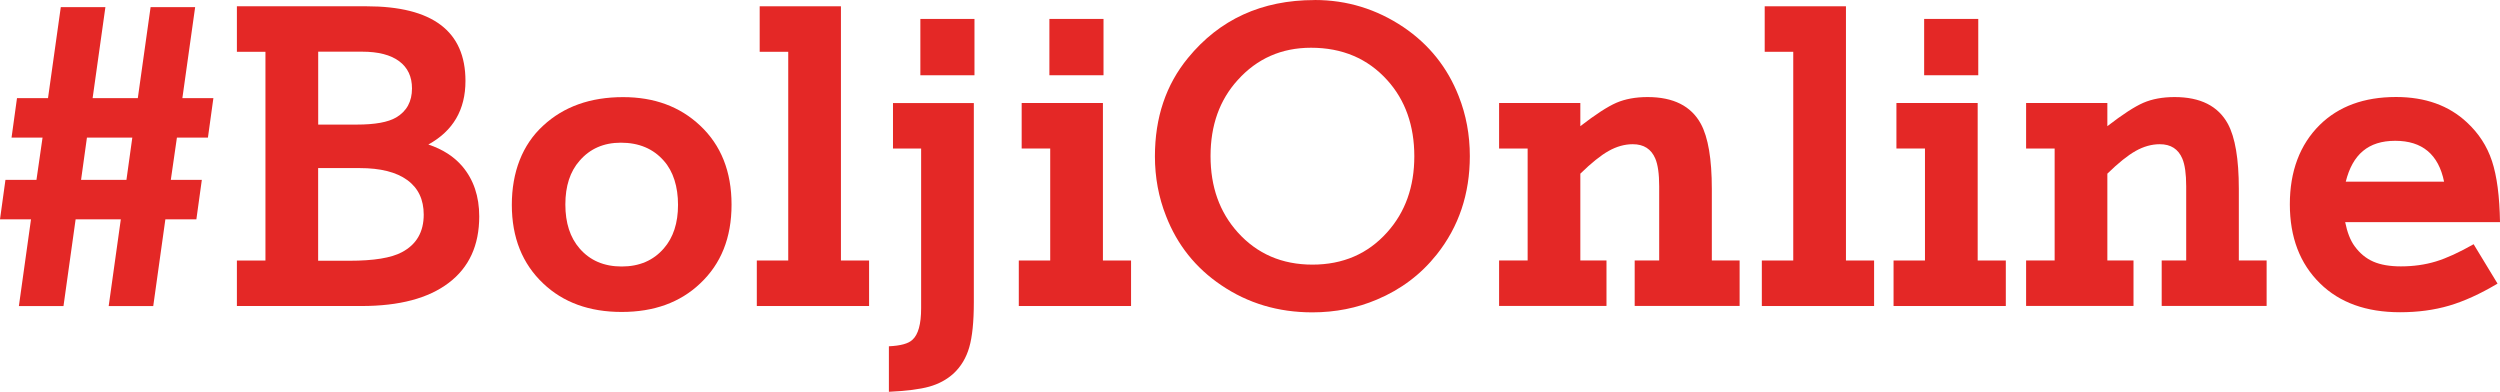
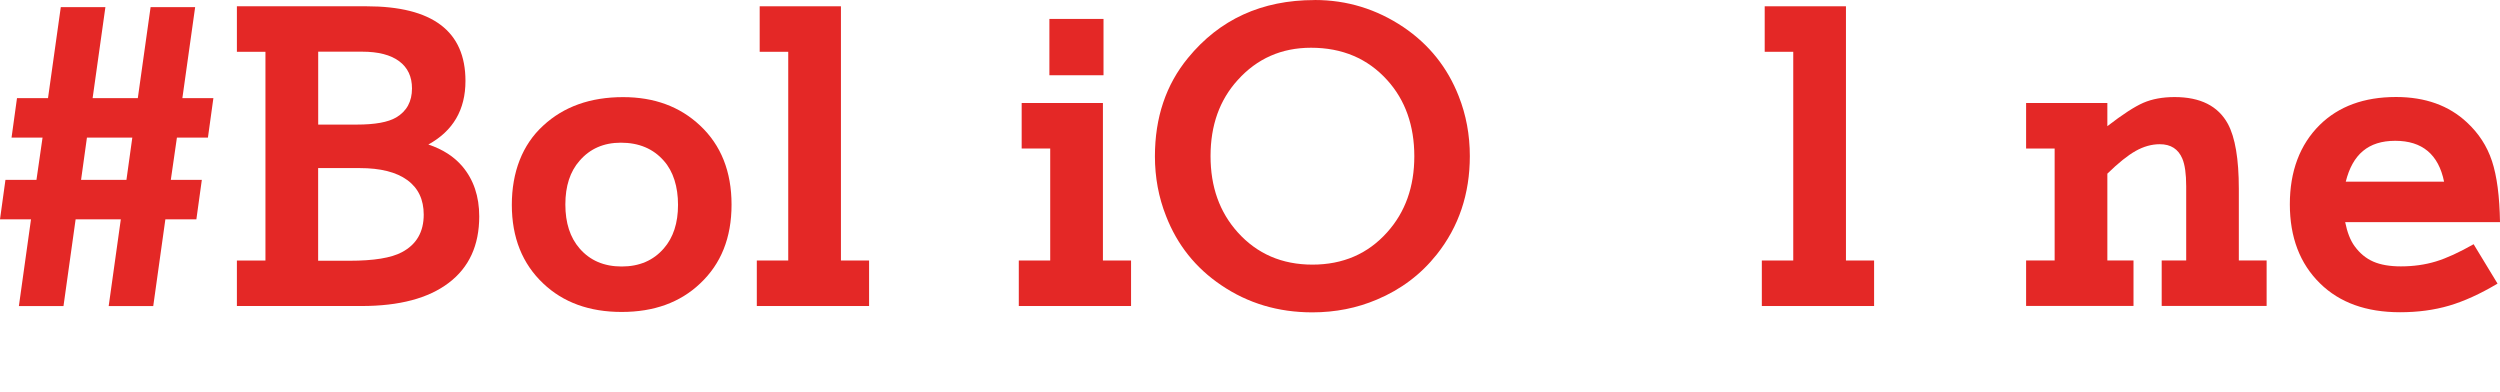
<svg xmlns="http://www.w3.org/2000/svg" width="268" height="42" viewBox="0 0 268 42" fill="none">
  <g clip-path="url(#clip0_31_346)">
    <path d="M3.324 23.509H0L0.584 19.279H3.909L4.562 14.748H1.238L1.822 10.519H5.147L6.517 0.763H11.299L9.929 10.519H14.774L16.144 0.763H20.92L19.55 10.519H22.875L22.29 14.748H18.966L18.312 19.279H21.637L21.052 23.509H17.728L16.427 32.811H11.651L12.952 23.509H8.107L6.806 32.811H2.024L3.324 23.509ZM8.691 19.279H13.555L14.184 14.748H9.32L8.691 19.279Z" fill="#E42826" />
    <path d="M28.456 27.926V5.552H25.395V0.674H39.296C46.359 0.674 49.898 3.34 49.898 8.672C49.898 11.767 48.572 14.036 45.919 15.492C47.453 16.002 48.672 16.784 49.571 17.842C50.771 19.267 51.374 21.05 51.374 23.2C51.374 26.294 50.287 28.67 48.106 30.321C45.926 31.979 42.809 32.805 38.755 32.805H25.395V27.926H28.456ZM34.105 13.355H38.253C40.194 13.355 41.596 13.103 42.469 12.592C43.601 11.924 44.166 10.884 44.166 9.479C44.166 8.218 43.708 7.242 42.79 6.561C41.872 5.88 40.547 5.54 38.825 5.54H34.111V13.361L34.105 13.355ZM34.105 27.952H37.473C40.069 27.952 41.935 27.649 43.079 27.038C44.644 26.212 45.423 24.87 45.423 23.011C45.423 21.397 44.839 20.162 43.663 19.305C42.488 18.447 40.791 18.019 38.561 18.019H34.105V27.952Z" fill="#E42826" />
    <path d="M66.796 10.412C70.139 10.412 72.891 11.426 75.053 13.462C77.297 15.567 78.422 18.391 78.422 21.939C78.422 25.487 77.297 28.286 75.053 30.391C72.91 32.426 70.108 33.441 66.645 33.441C63.182 33.441 60.38 32.426 58.236 30.391C55.993 28.273 54.868 25.462 54.868 21.958C54.868 18.454 55.993 15.51 58.236 13.462C60.436 11.426 63.289 10.412 66.796 10.412ZM66.557 15.296C64.716 15.296 63.239 15.945 62.127 17.237C61.115 18.384 60.606 19.947 60.606 21.92C60.606 23.893 61.115 25.462 62.127 26.628C63.239 27.92 64.747 28.569 66.645 28.569C68.543 28.569 70.045 27.92 71.163 26.628C72.175 25.468 72.684 23.912 72.684 21.964C72.684 20.017 72.175 18.372 71.163 17.237C70.032 15.945 68.499 15.296 66.557 15.296Z" fill="#E42826" />
    <path d="M84.499 27.926V5.552H81.438V0.674H90.148V27.926H93.165V32.805H81.13V27.926H84.499Z" fill="#E42826" />
-     <path d="M95.728 15.926V11.048H104.395V32.395C104.395 34.487 104.231 36.101 103.904 37.229C103.578 38.363 103.018 39.296 102.22 40.04C101.497 40.695 100.63 41.162 99.625 41.445C98.619 41.729 97.174 41.912 95.289 42V37.122C96.545 37.065 97.388 36.832 97.809 36.428C98.431 35.874 98.745 34.752 98.745 33.05V15.926H95.728ZM98.663 8.061V2.029H104.464V8.067H98.663V8.061Z" fill="#E42826" />
    <path d="M112.583 27.926V15.92H109.523V11.042H118.233V27.926H121.249V32.804H109.215V27.926H112.583ZM112.495 8.061V2.029H118.296V8.067H112.495V8.061Z" fill="#E42826" />
    <path d="M140.931 0C144.394 0 147.568 0.971 150.465 2.918C153.205 4.777 155.172 7.242 156.372 10.305C157.17 12.321 157.566 14.464 157.566 16.733C157.566 20.786 156.384 24.302 154.022 27.277C152.325 29.414 150.188 31.027 147.612 32.111C145.469 33.025 143.156 33.485 140.68 33.485C137.029 33.485 133.774 32.515 130.908 30.567C128.174 28.721 126.201 26.256 125.001 23.162C124.203 21.145 123.807 19.008 123.807 16.758C123.807 12.605 124.988 9.088 127.351 6.214C130.738 2.074 135.263 0.006 140.925 0.006L140.931 0ZM140.542 5.118C137.387 5.118 134.76 6.271 132.68 8.584C130.738 10.721 129.77 13.437 129.77 16.733C129.77 20.029 130.738 22.739 132.68 24.901C134.754 27.208 137.425 28.368 140.693 28.368C143.96 28.368 146.637 27.214 148.705 24.901C150.647 22.739 151.615 20.023 151.615 16.752C151.615 13.481 150.647 10.721 148.705 8.584C146.619 6.277 143.898 5.118 140.542 5.118Z" fill="#E42826" />
-     <path d="M163.763 27.926V15.92H160.702V11.042H169.412V13.525C171.046 12.264 172.334 11.426 173.277 11.017C174.22 10.613 175.332 10.405 176.62 10.405C179.385 10.405 181.29 11.363 182.333 13.279C183.112 14.716 183.508 17.042 183.508 20.25V27.92H186.487V32.798H175.238V27.92H177.865V19.966C177.865 18.643 177.726 17.66 177.45 17.004C177.016 15.977 176.212 15.46 175.037 15.46C174.169 15.46 173.308 15.699 172.454 16.178C171.599 16.657 170.587 17.47 169.412 18.617V27.92H172.215V32.798H160.702V27.92H163.763V27.926Z" fill="#E42826" />
    <path d="M192.237 27.926V5.552H189.176V0.674H197.886V27.926H200.903V32.805H188.868V27.926H192.237Z" fill="#E42826" />
-     <path d="M206.357 27.926V15.92H203.297V11.042H212.007V27.926H215.023V32.804H202.989V27.926H206.357ZM206.269 8.061V2.029H212.07V8.067H206.269V8.061Z" fill="#E42826" />
    <path d="M220.258 27.926V15.92H217.198V11.042H225.908V13.525C227.542 12.264 228.83 11.426 229.773 11.017C230.715 10.613 231.828 10.405 233.116 10.405C235.881 10.405 237.785 11.363 238.828 13.279C239.608 14.716 240.003 17.042 240.003 20.25V27.92H242.982V32.798H231.733V27.92H234.36V19.966C234.36 18.643 234.222 17.66 233.945 17.004C233.512 15.977 232.707 15.46 231.532 15.46C230.665 15.46 229.804 15.699 228.949 16.178C228.095 16.657 227.083 17.47 225.908 18.617V27.92H228.711V32.798H217.198V27.92H220.258V27.926Z" fill="#E42826" />
    <path d="M268 23.811H251.403C251.623 24.914 251.962 25.777 252.421 26.401C252.974 27.157 253.64 27.706 254.42 28.046C255.199 28.386 256.185 28.556 257.373 28.556C258.718 28.556 259.962 28.38 261.112 28.033C262.256 27.687 263.607 27.069 265.172 26.18L267.736 30.403C265.882 31.506 264.154 32.294 262.545 32.767C260.936 33.239 259.183 33.472 257.285 33.472C253.665 33.472 250.806 32.445 248.707 30.378C246.545 28.26 245.471 25.43 245.471 21.901C245.471 18.372 246.539 15.504 248.682 13.386C250.712 11.395 253.433 10.399 256.852 10.399C259.981 10.399 262.514 11.306 264.456 13.122C265.712 14.281 266.611 15.662 267.139 17.262C267.667 18.857 267.956 21.038 268 23.798V23.811ZM262.005 19.475C261.408 16.556 259.667 15.094 256.77 15.094C253.873 15.094 252.195 16.556 251.466 19.475H261.998H262.005Z" fill="#E42826" />
  </g>
  <defs>
    <clipPath id="clip0_31_346">
      <rect width="268" height="42" fill="white" />
    </clipPath>
  </defs>
</svg>